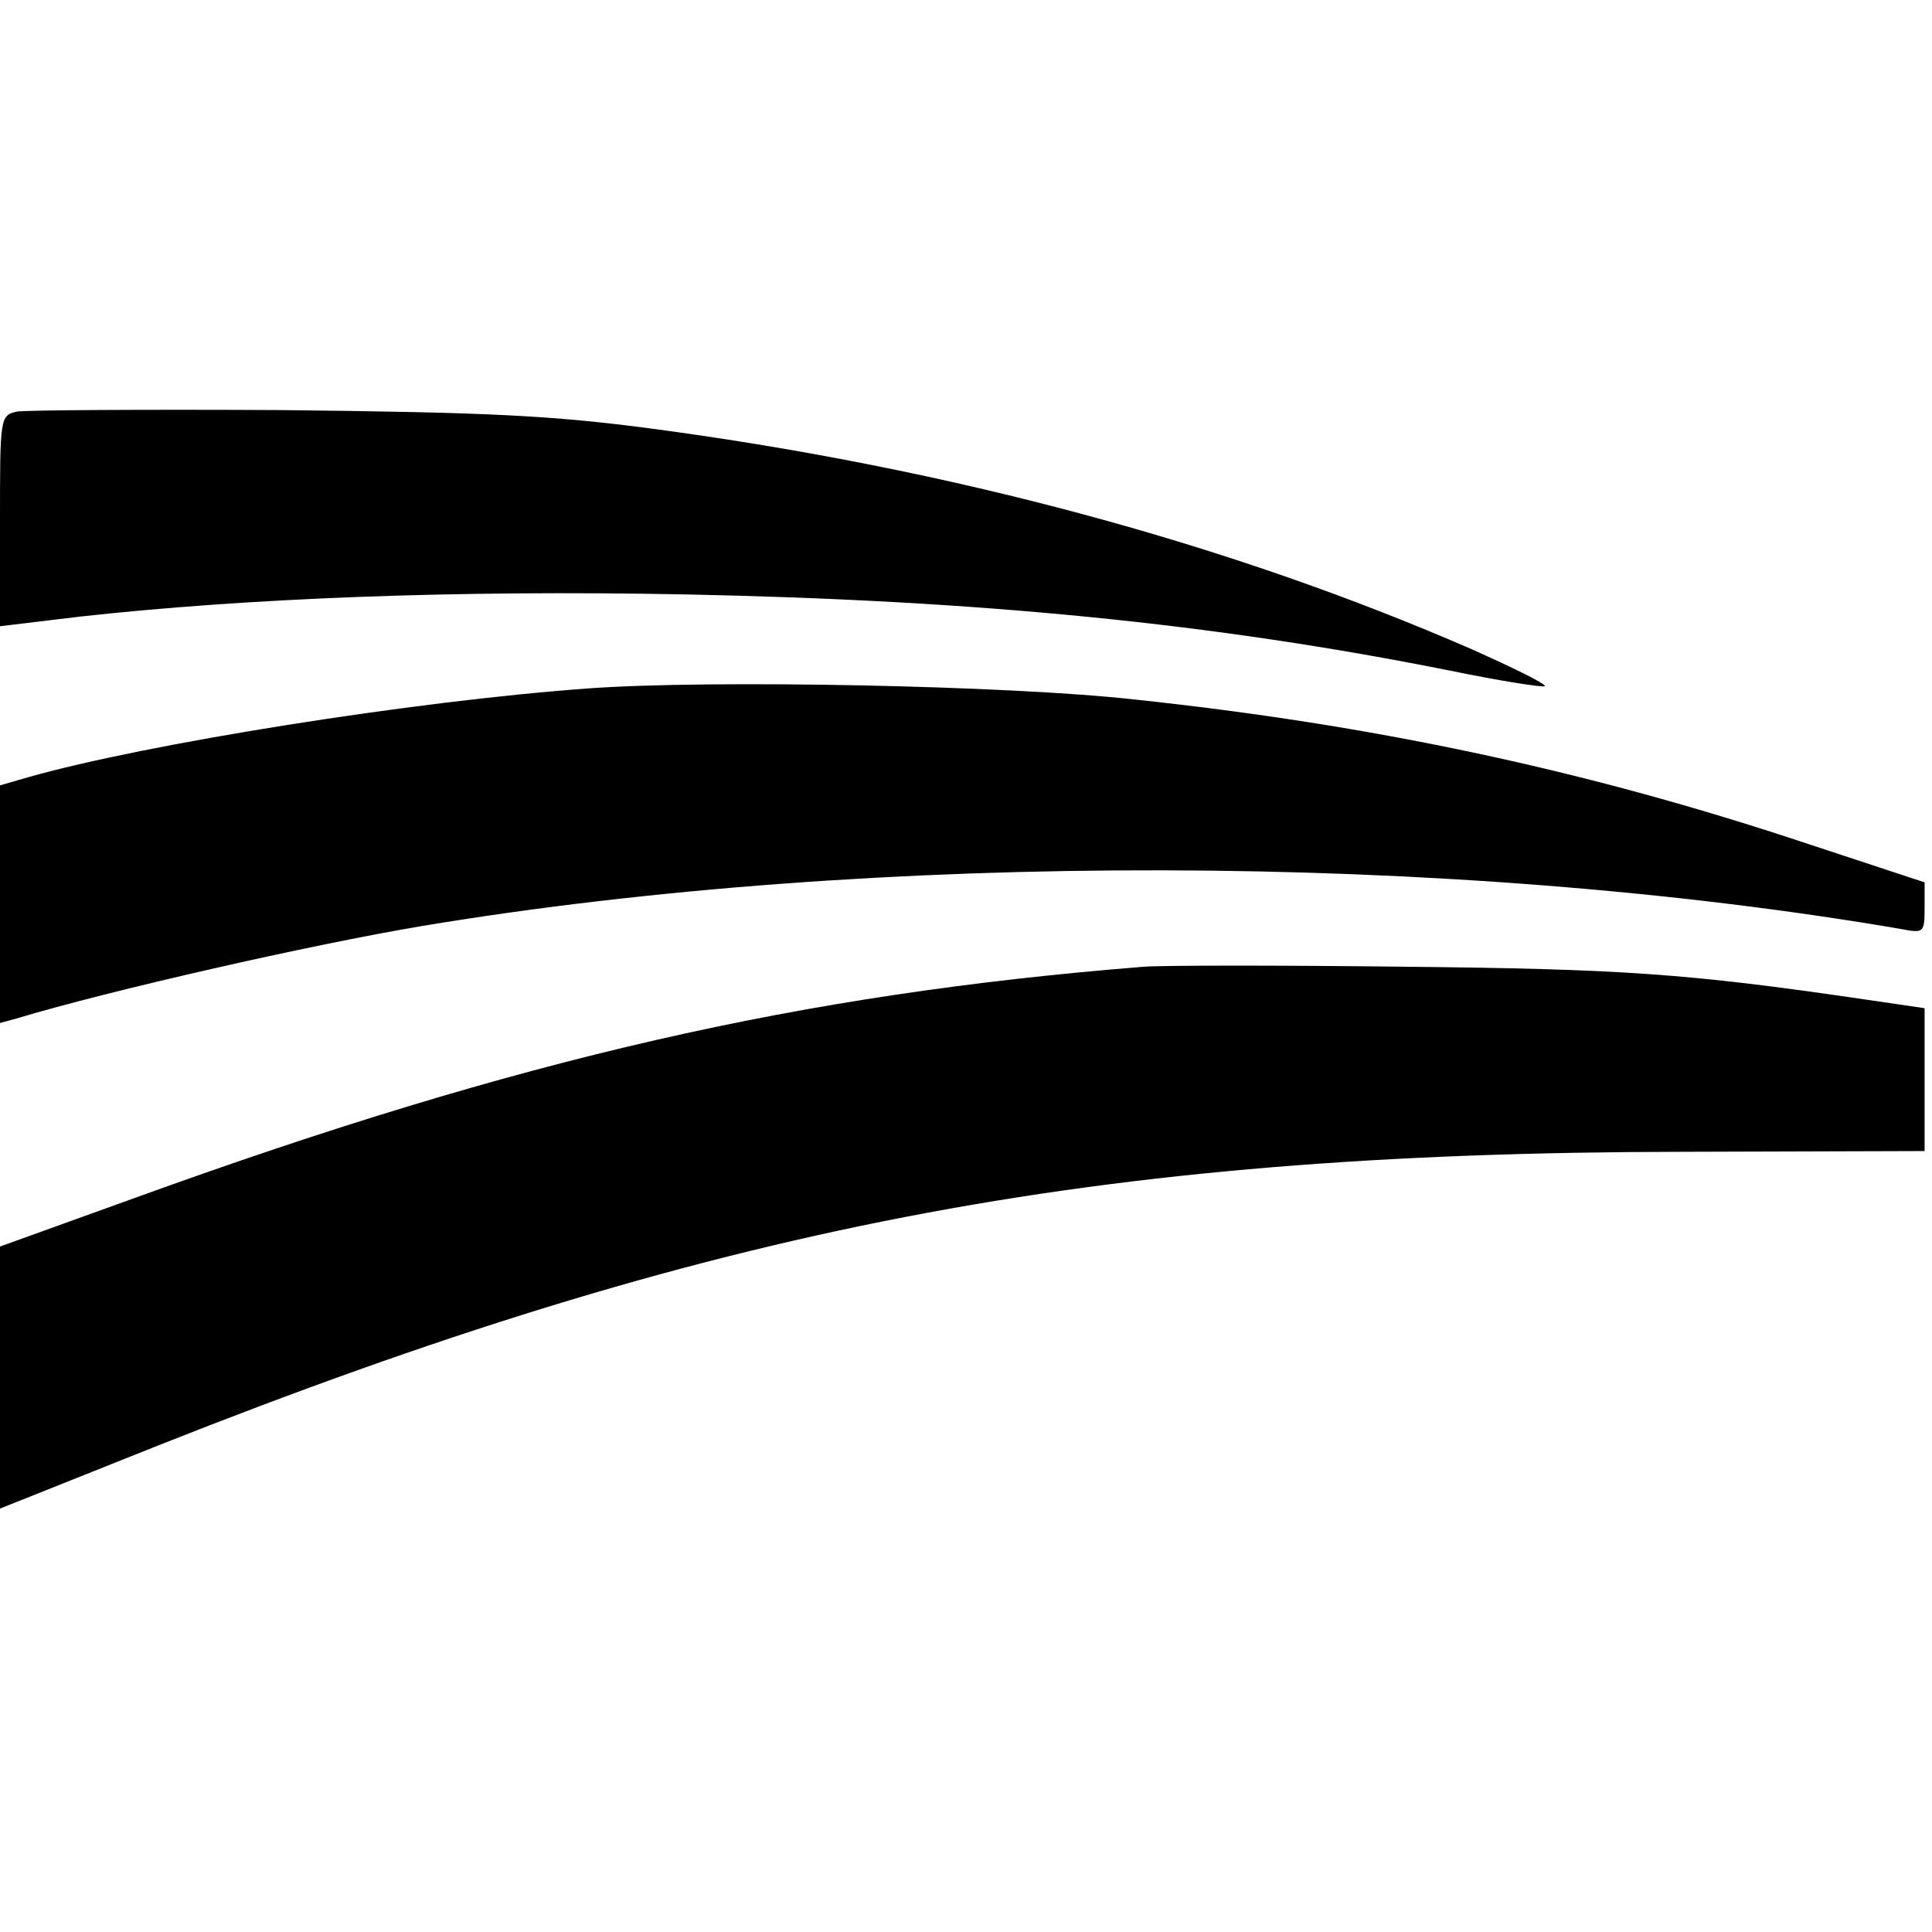
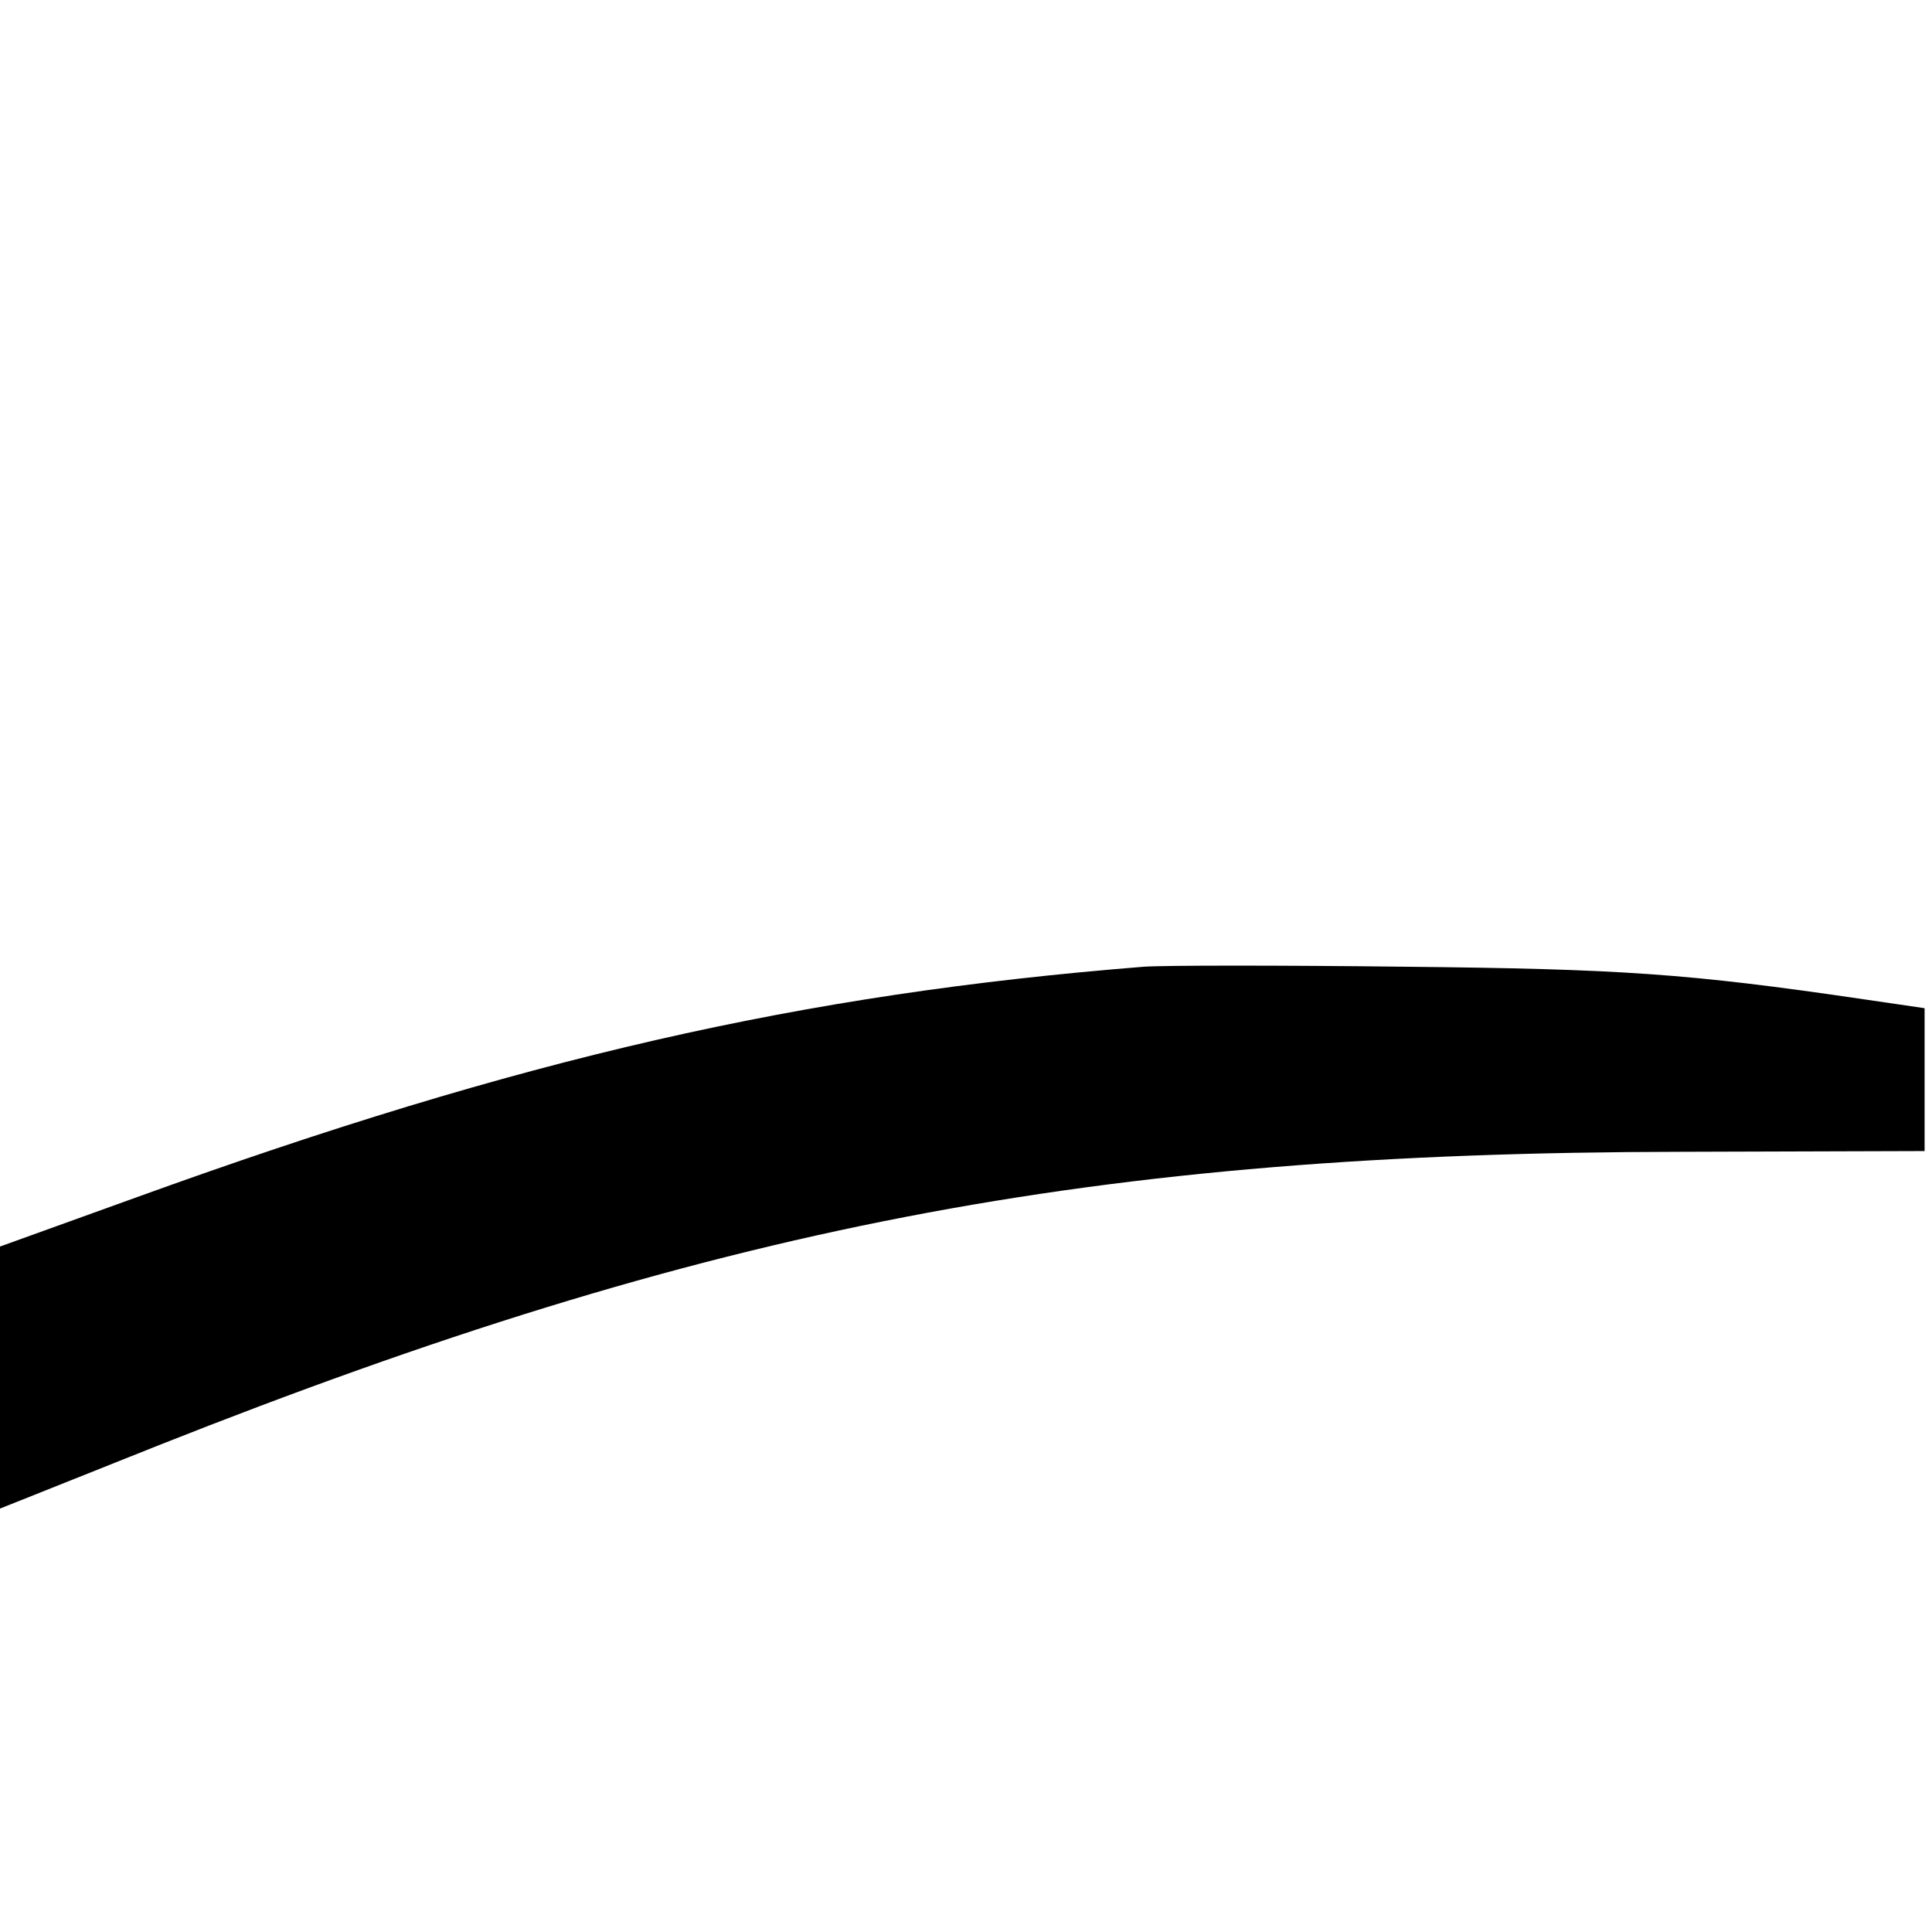
<svg xmlns="http://www.w3.org/2000/svg" version="1.0" width="261pt" height="261pt" viewBox="0 0 261 261" preserveAspectRatio="xMidYMid meet">
  <g transform="translate(0,261) scale(0.1,-0.1)" fill="#000000" stroke="none">
-     <path d="M23 2054 c-23 -5 -23 -8 -23 -148 l0 -142 108 13 c226 25 508 36 817 30 398 -8 714 -39 1034 -103 68 -14 126 -23 128 -21 2 3 -43 25 -99 50 -326 142 -702 244 -1108 298 -136 18 -223 22 -500 25 -184 1 -345 0 -357 -2z" />
-     <path d="M795 1680 c-236 -17 -599 -75 -757 -120 l-38 -11 0 -161 0 -160 22 6 c126 38 399 100 548 125 612 102 1391 100 1998 -4 31 -6 32 -5 32 29 l0 34 -182 60 c-284 93 -565 153 -885 187 -169 19 -575 27 -738 15z" />
    <path d="M1545 1304 c-463 -37 -840 -123 -1362 -312 l-183 -66 0 -177 0 -177 213 85 c747 296 1262 396 2059 397 l328 1 0 96 0 97 -82 12 c-238 35 -329 41 -618 44 -168 2 -327 2 -355 0z" />
  </g>
</svg>